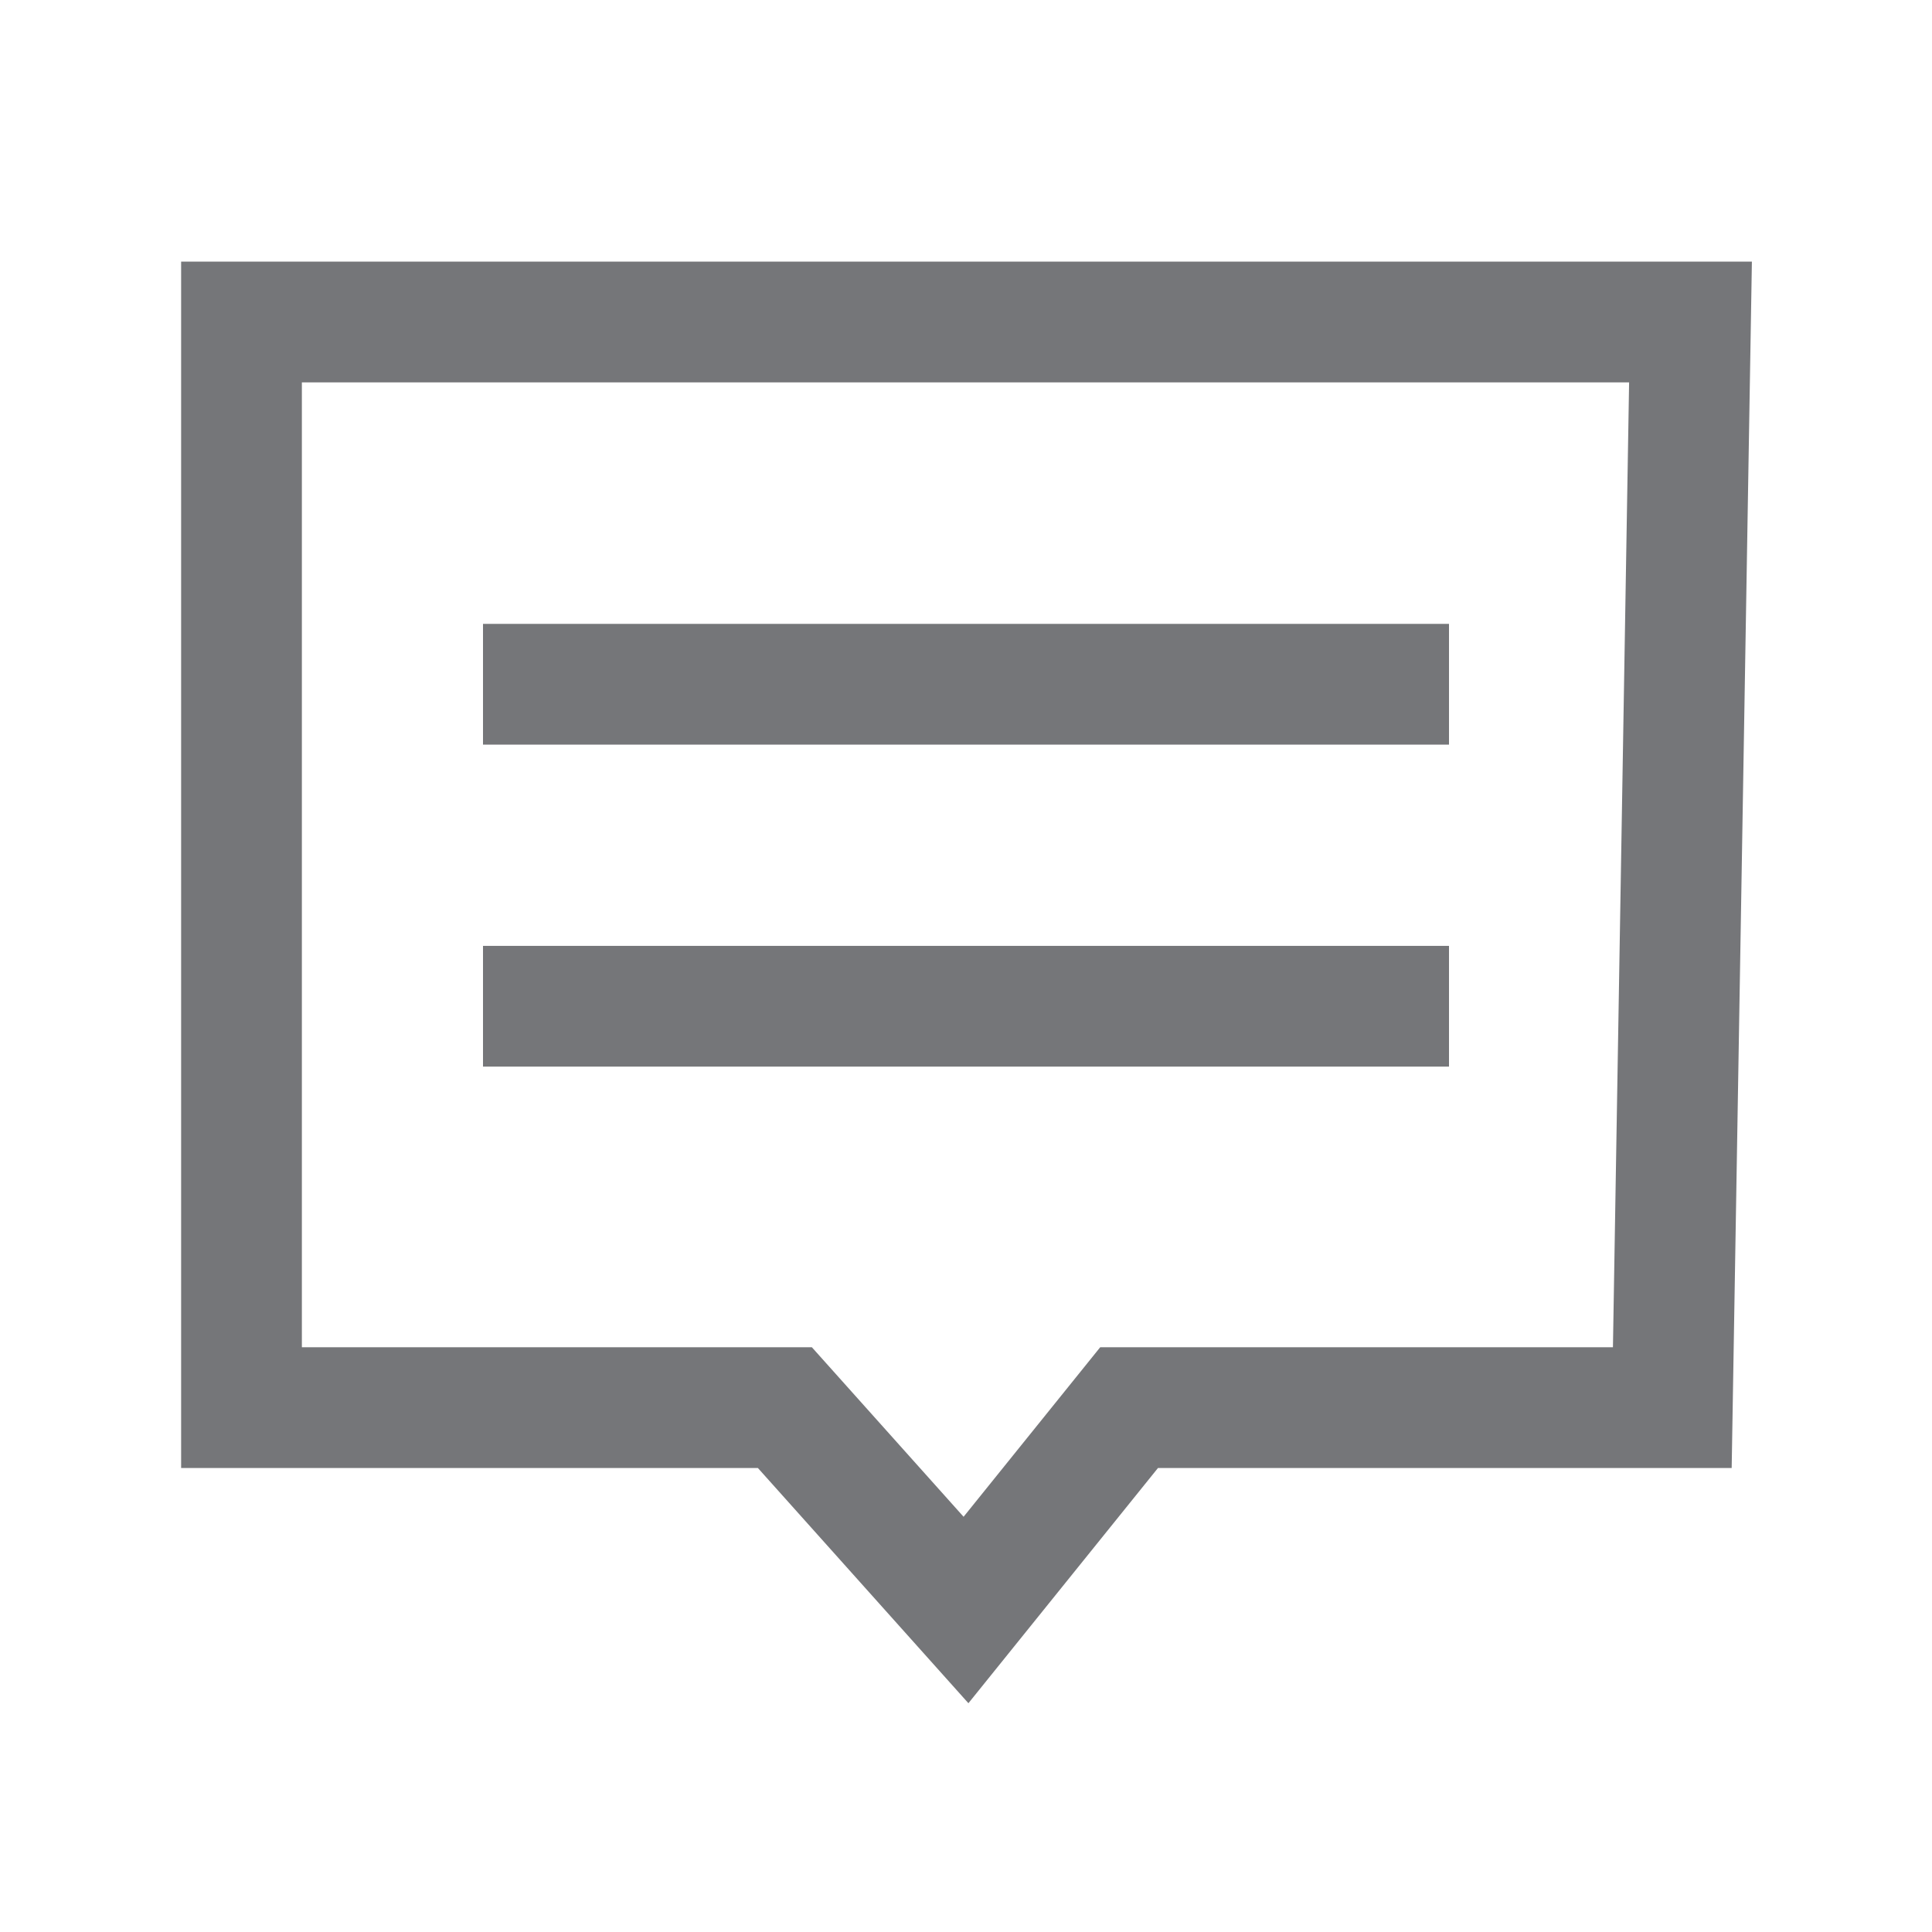
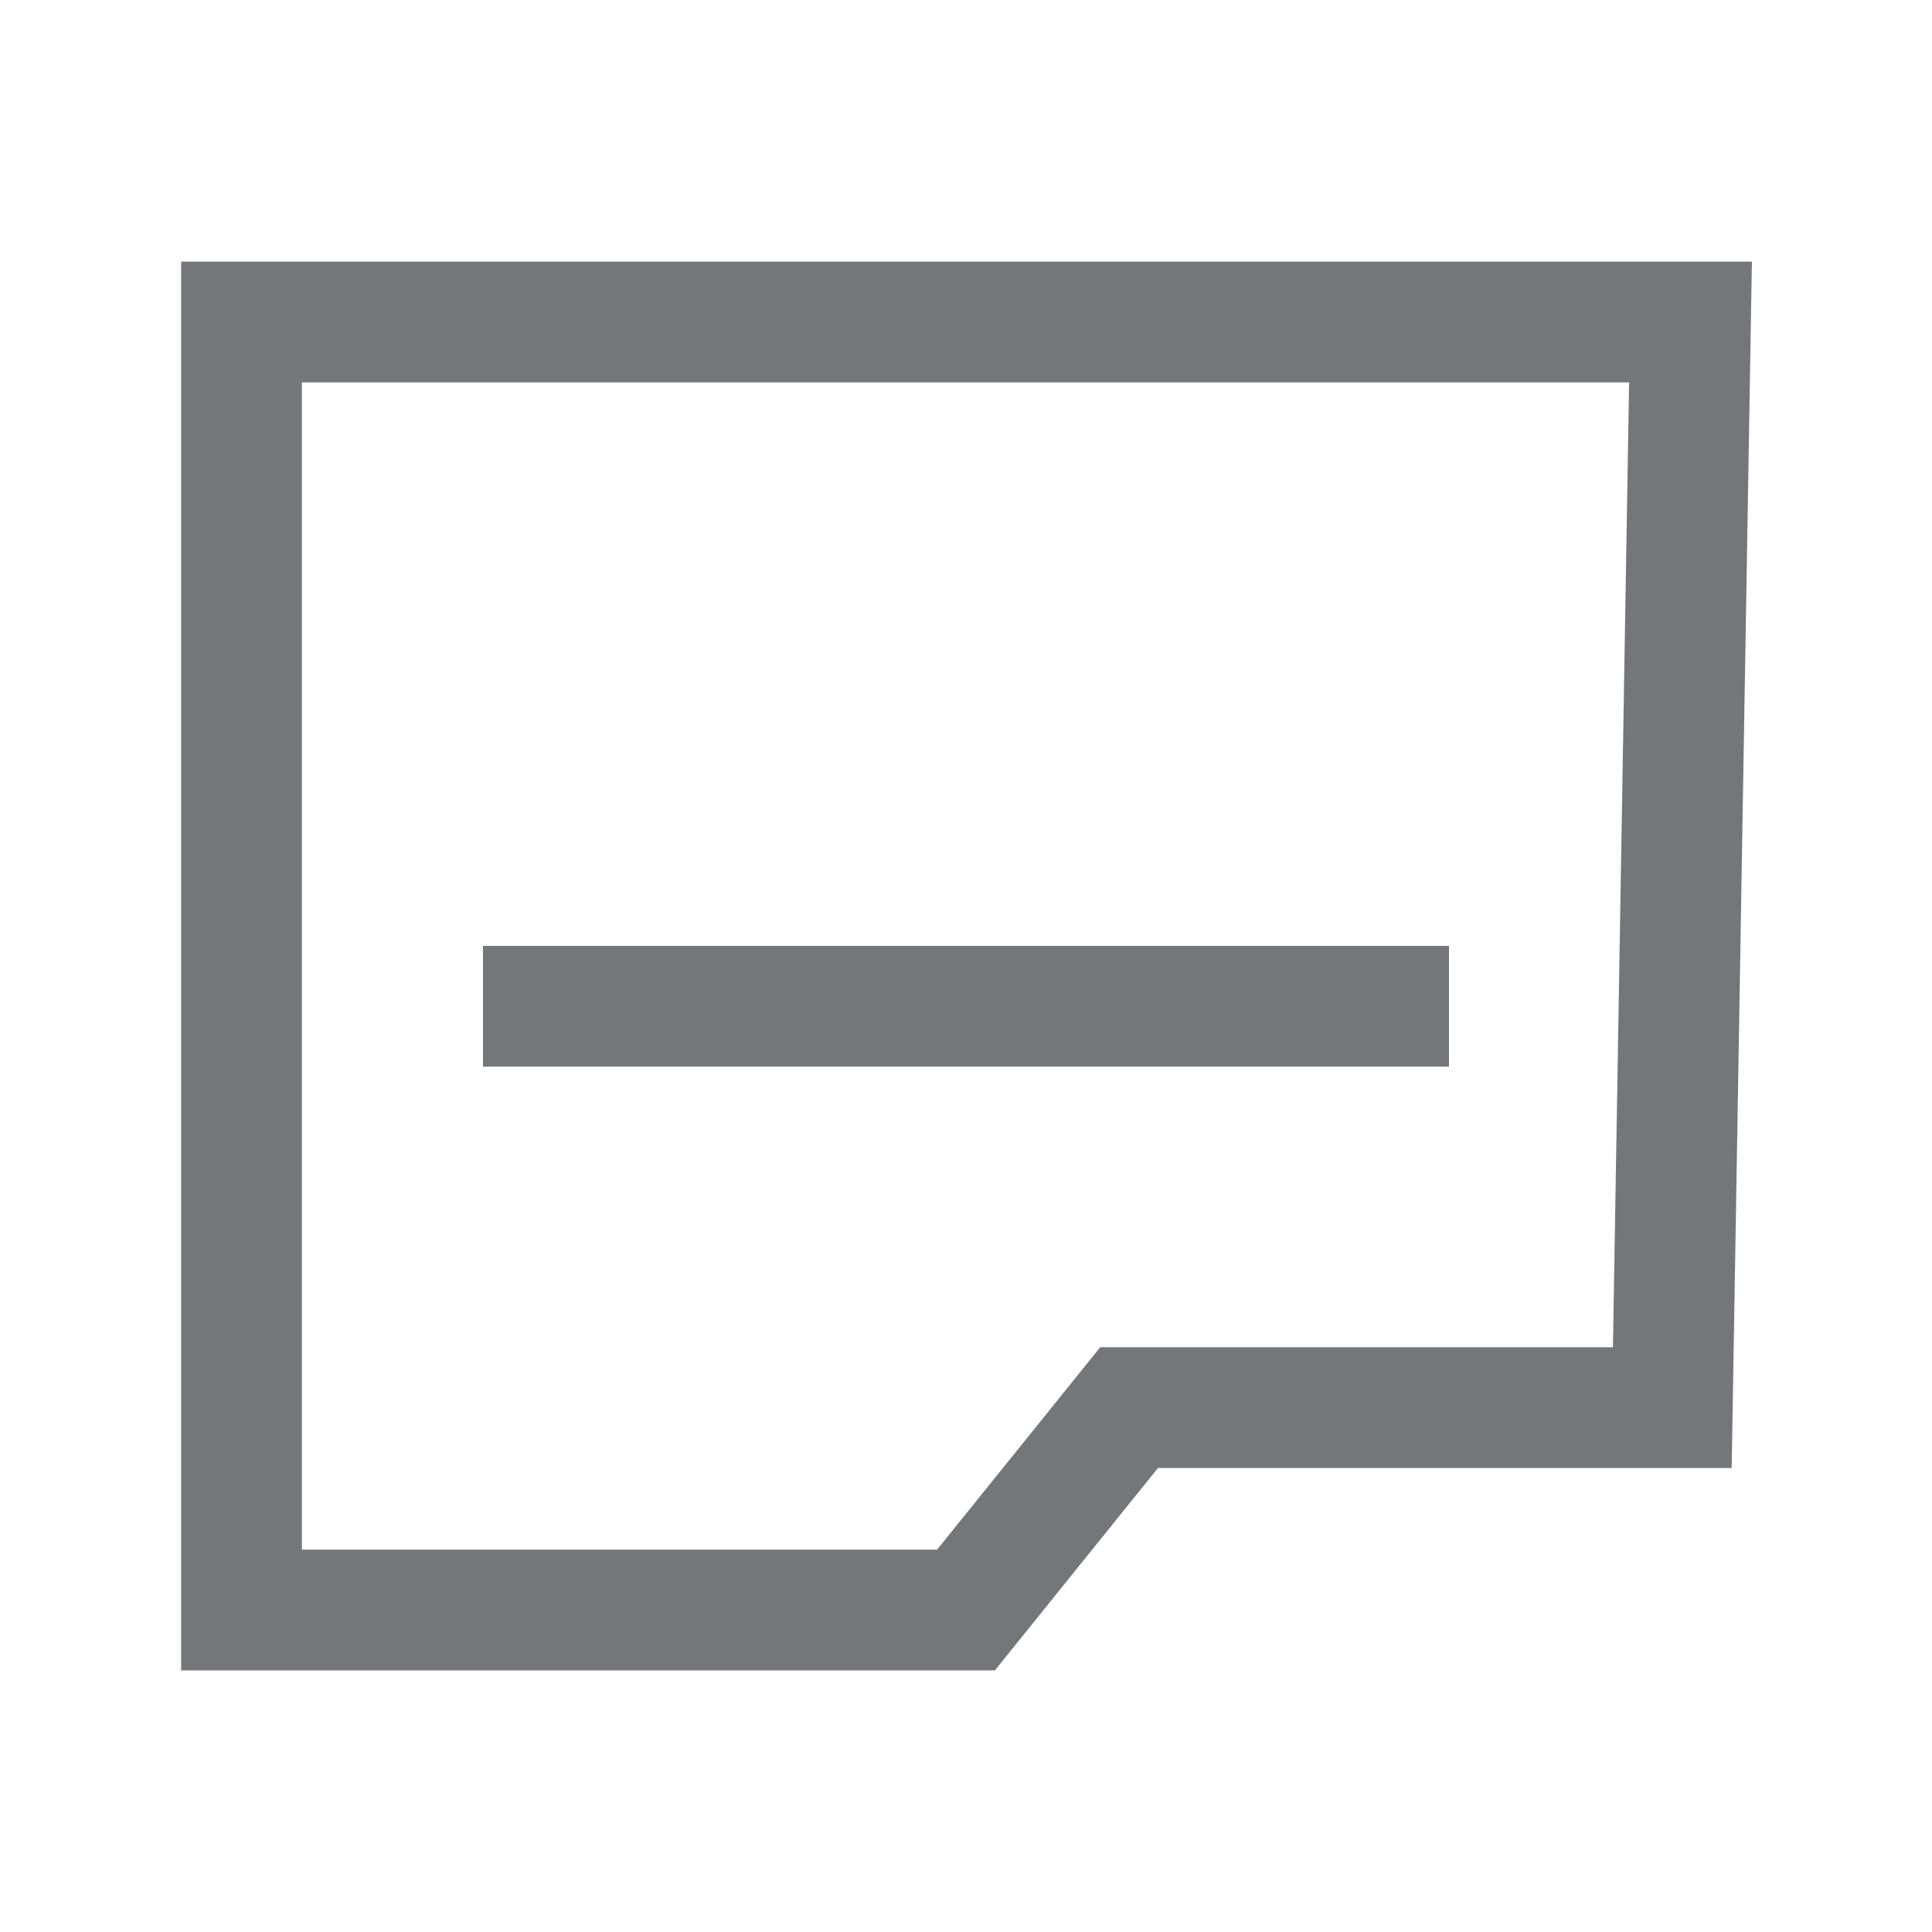
<svg xmlns="http://www.w3.org/2000/svg" width="12" height="12" viewBox="0 0 12 12" fill="none">
  <g clip-path="url(#clip0_2292_107168)">
-     <path d="M6 10L4.875 8.743H1.5V2H10.5L10.387 8.743H7.013L6 10Z" stroke="#757679" stroke-width="0.75" />
-     <path d="M3 4.25H9" stroke="#757679" stroke-width="0.75" />
+     <path d="M6 10H1.5V2H10.5L10.387 8.743H7.013L6 10Z" stroke="#757679" stroke-width="0.75" />
    <path d="M3 6.25H9" stroke="#757679" stroke-width="0.75" />
  </g>
  <defs>
    <clipPath id="clip0_2292_107168">
      <rect width="12" height="12" fill="white" />
    </clipPath>
  </defs>
</svg>